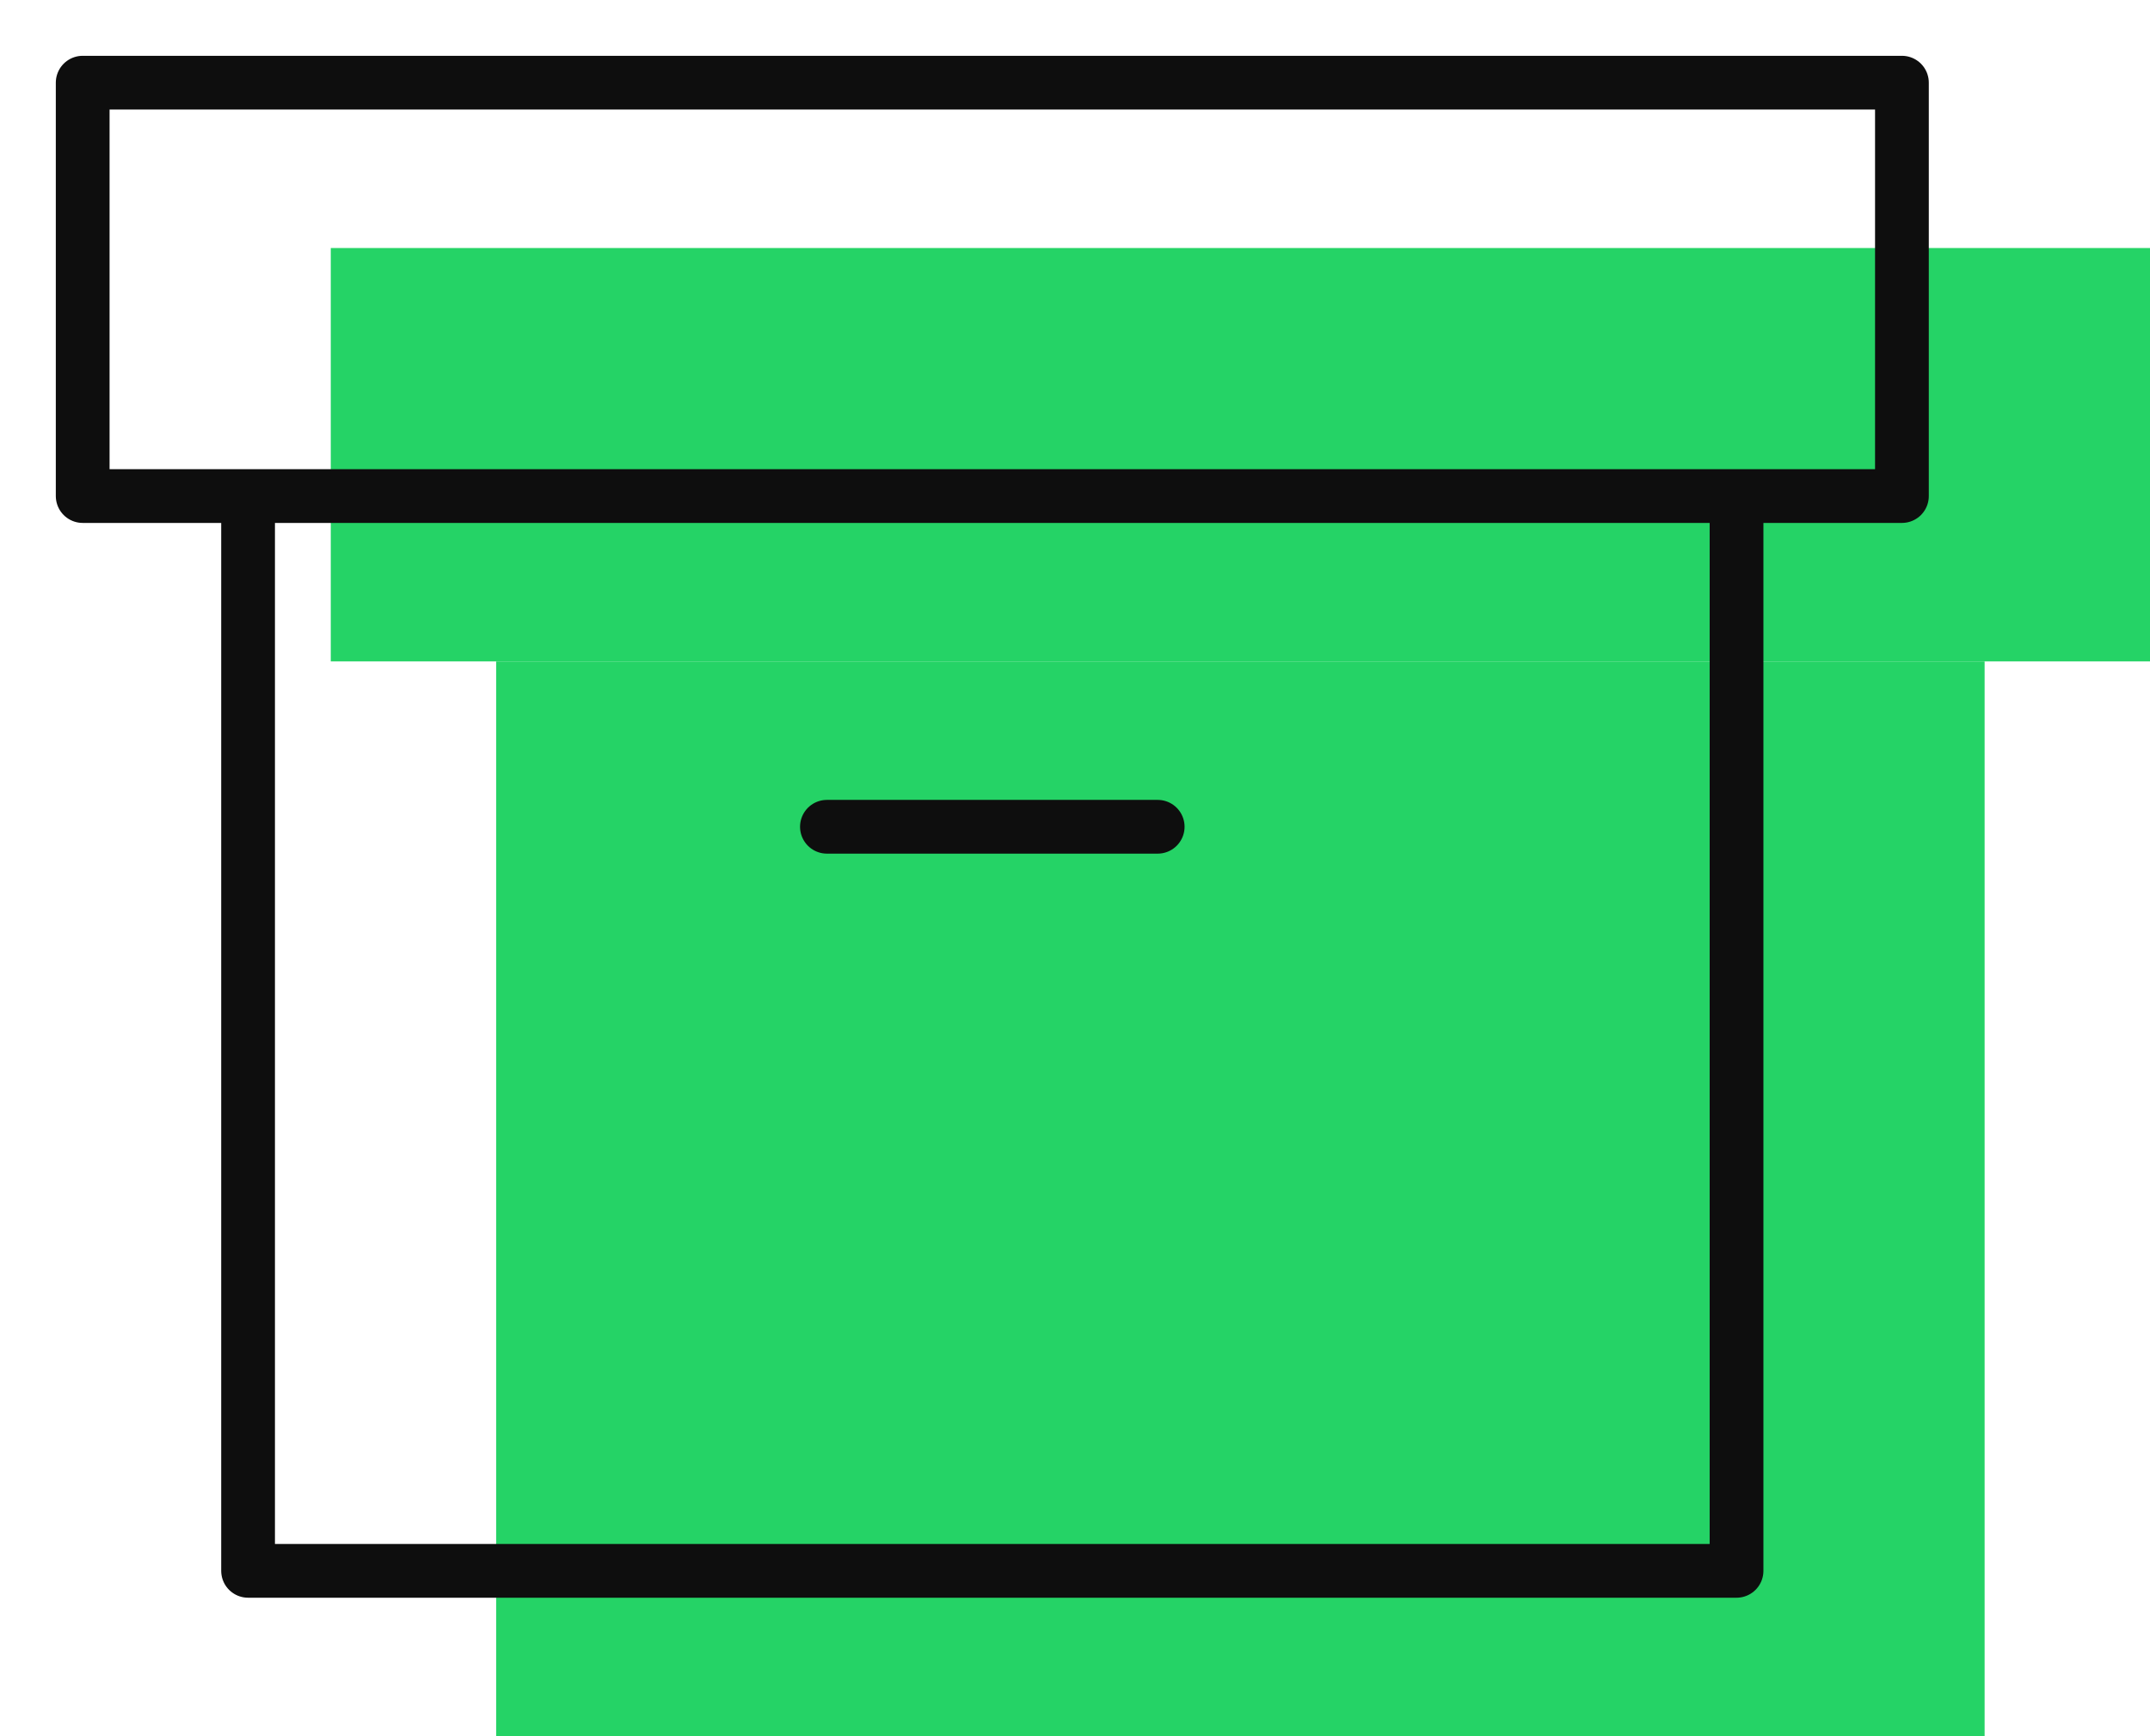
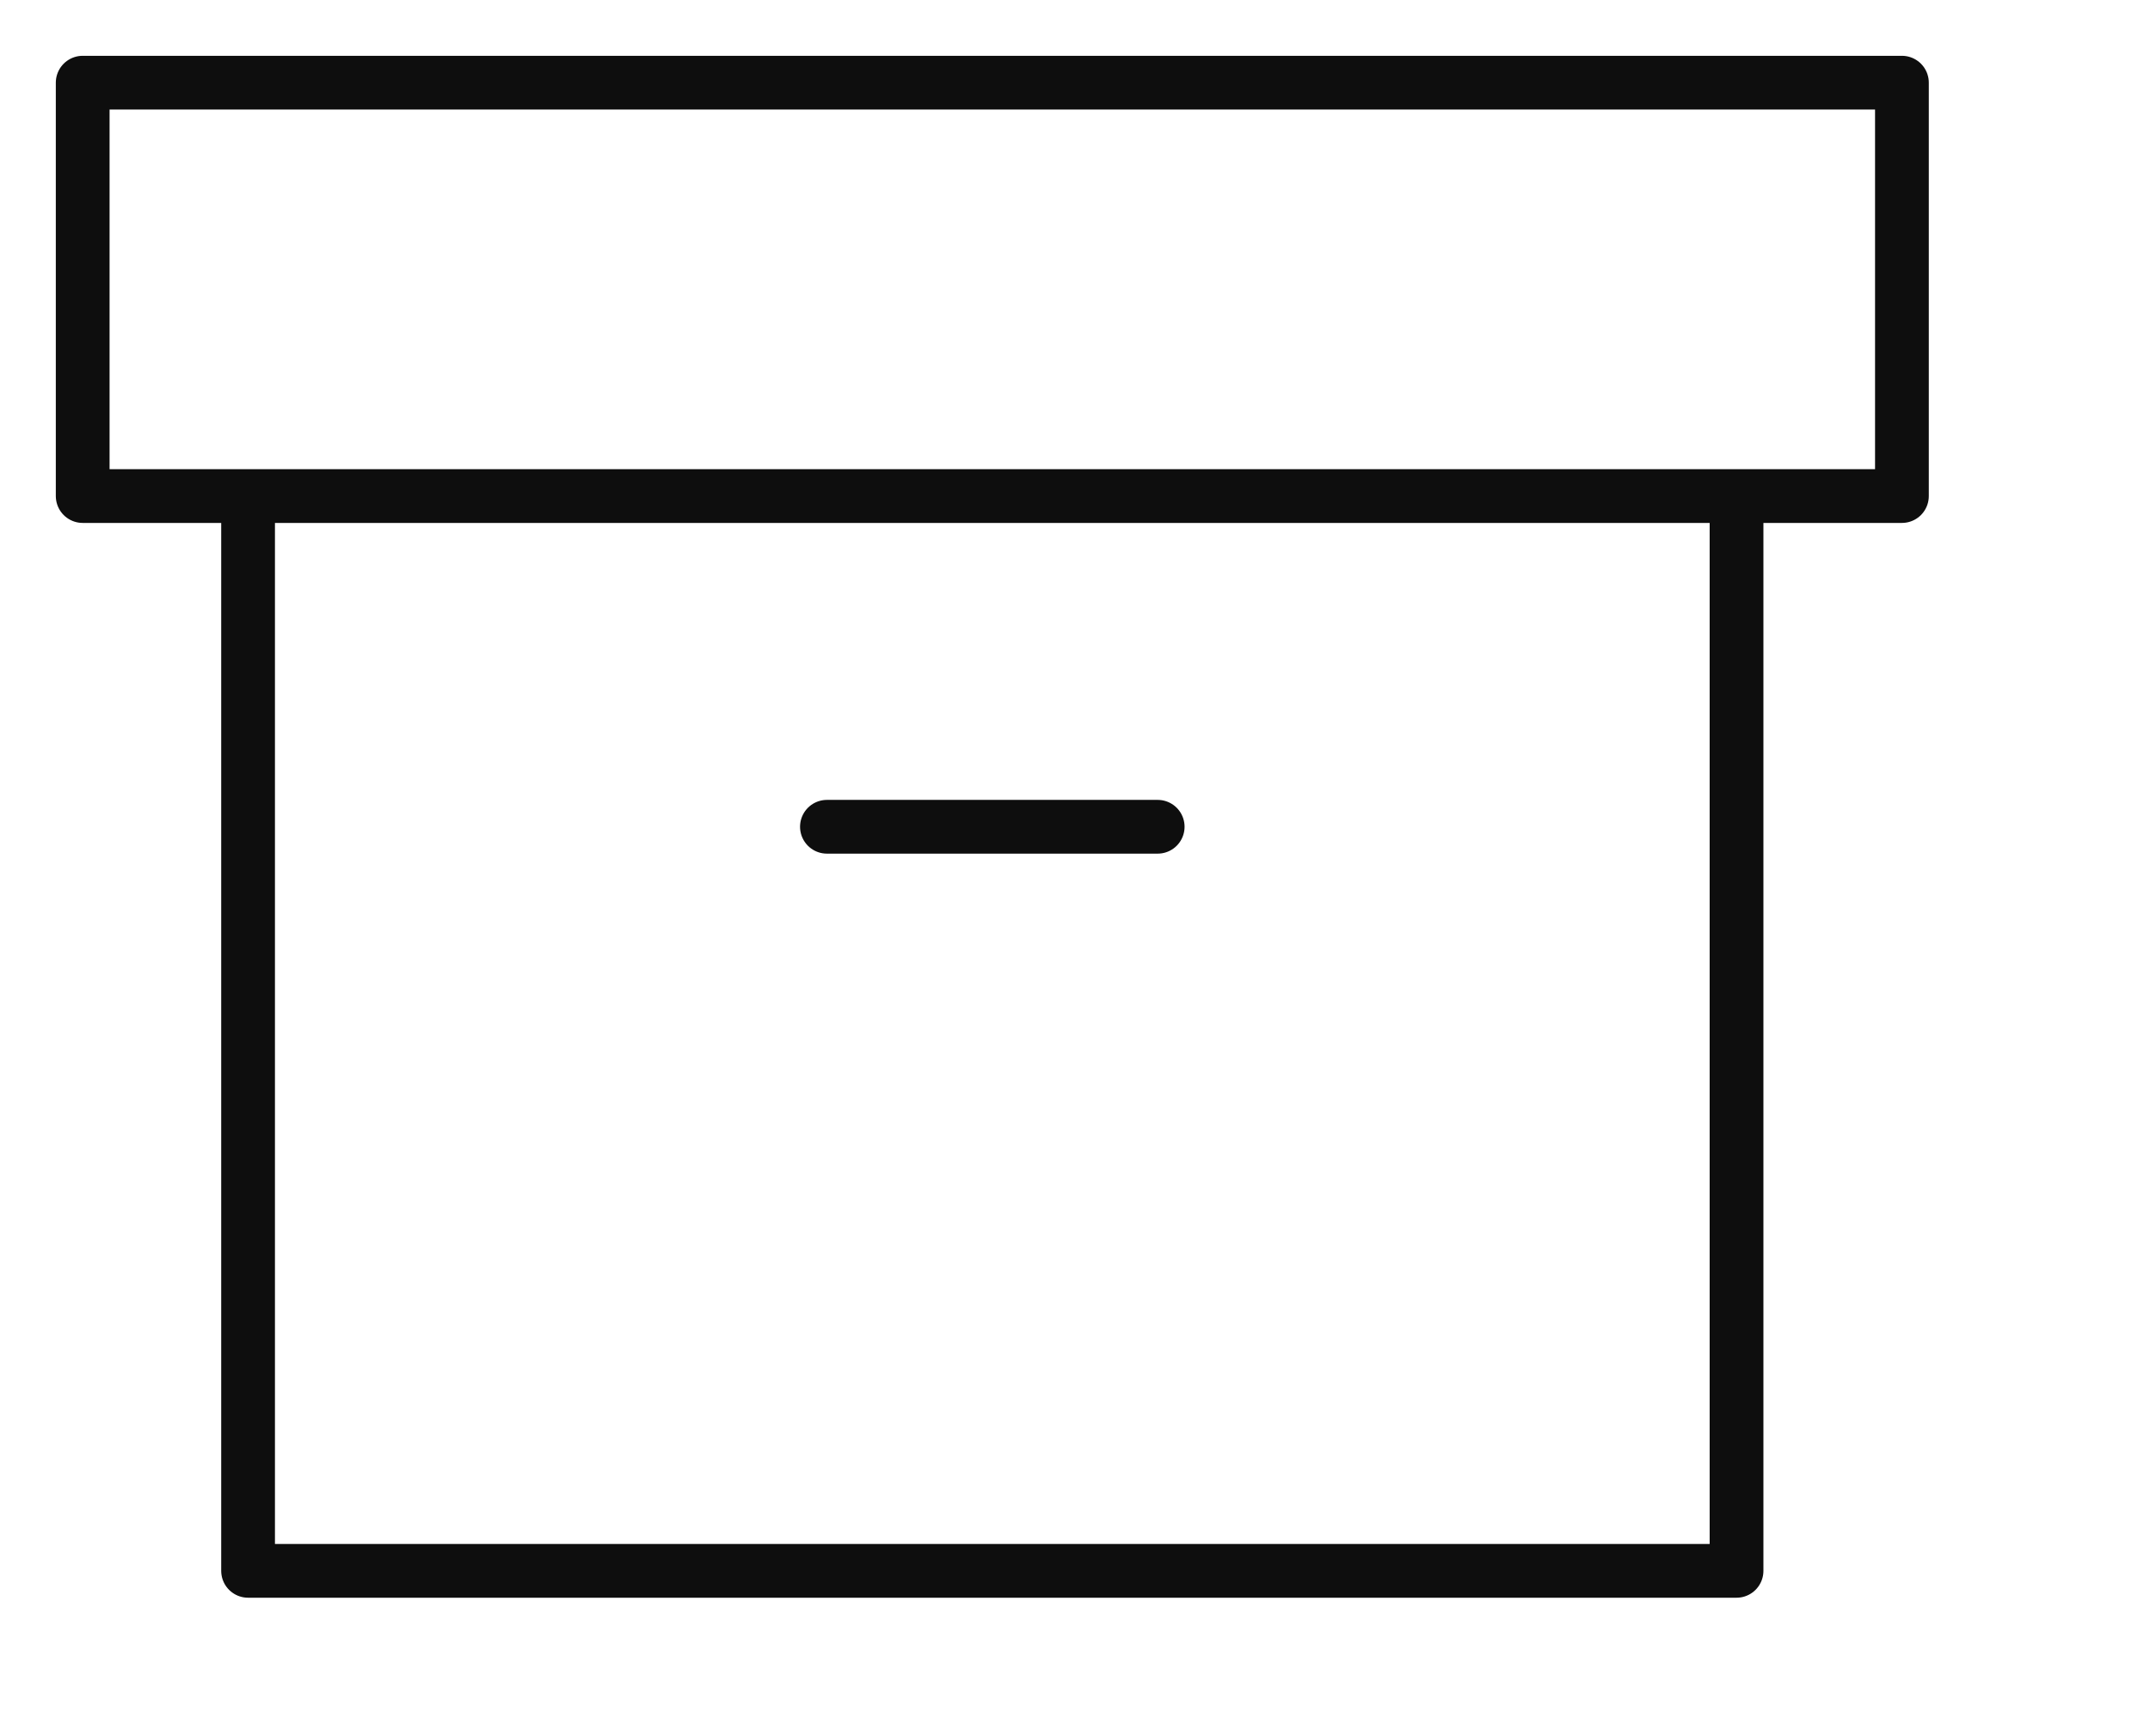
<svg xmlns="http://www.w3.org/2000/svg" width="52" height="42" viewBox="0 0 52 42" fill="none">
-   <path d="M48 16V42H12V16" fill="#25D366" />
-   <path d="M52 6H8V16H52V6Z" fill="#25D366" />
  <path d="M42 12V38H6V12M20 20H28M2 2H46V12H2V2Z" stroke="#0E0E0E" stroke-width="1.3" stroke-linecap="round" stroke-linejoin="round" />
</svg>